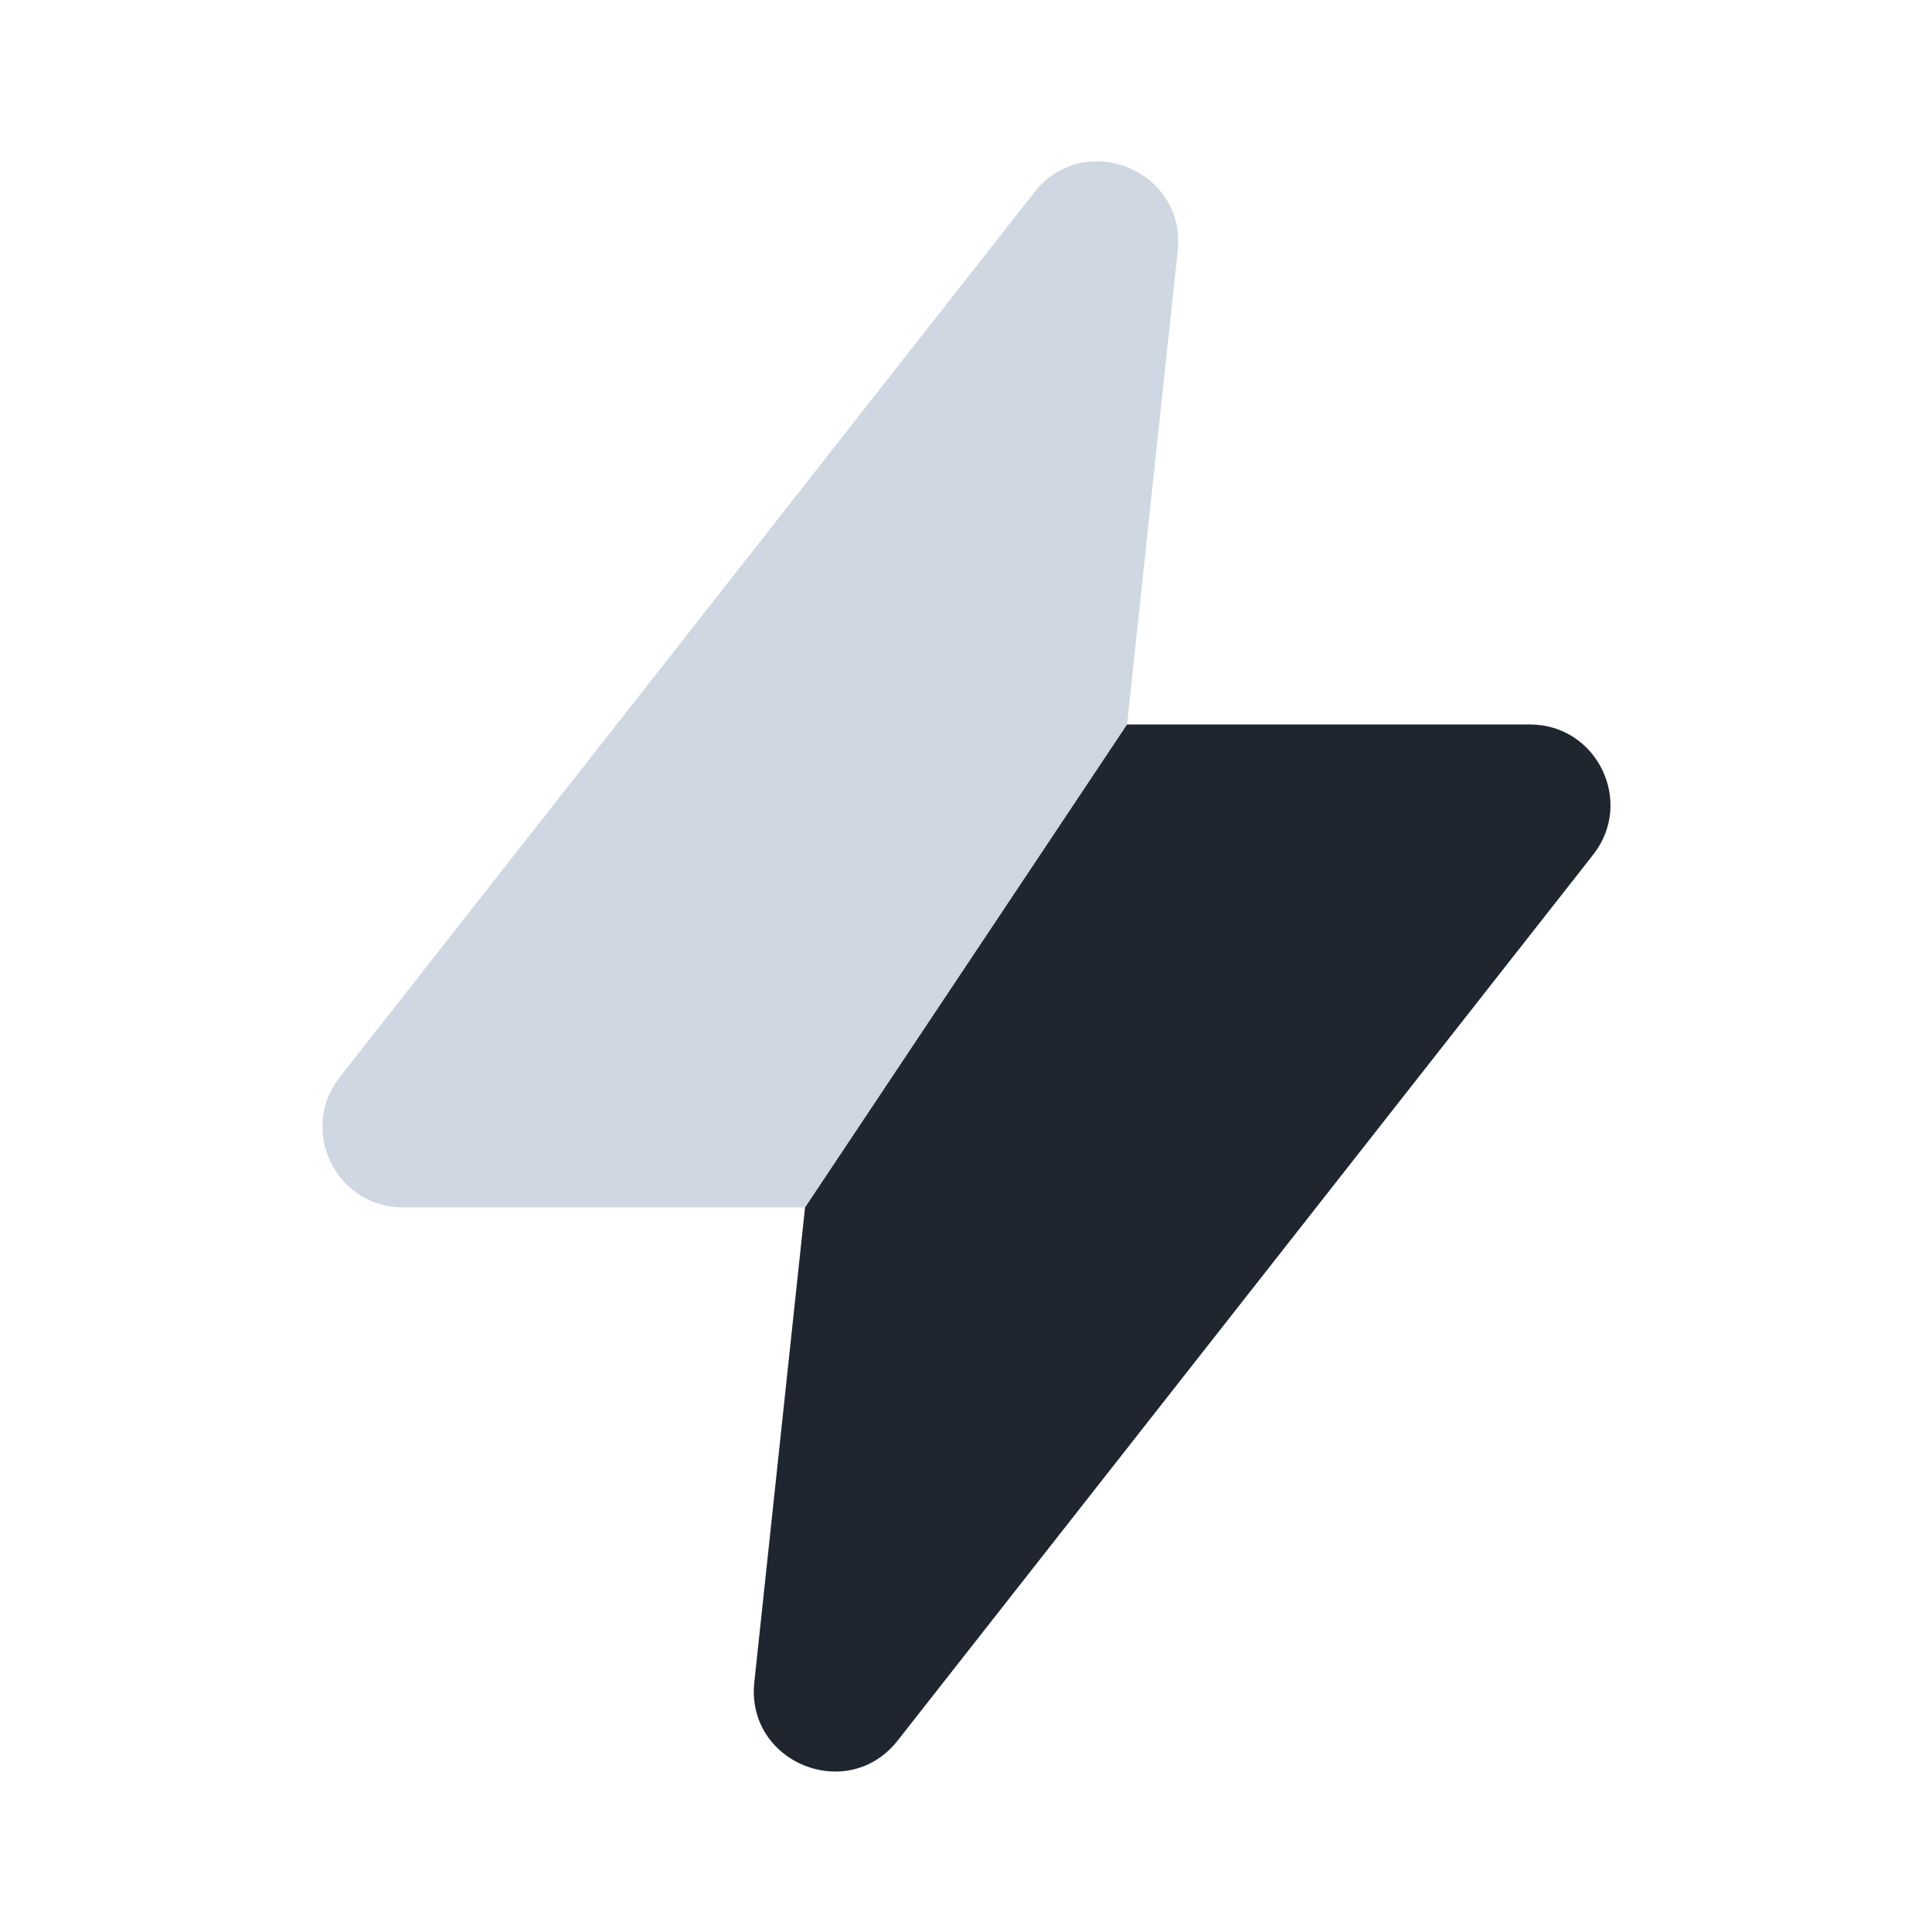
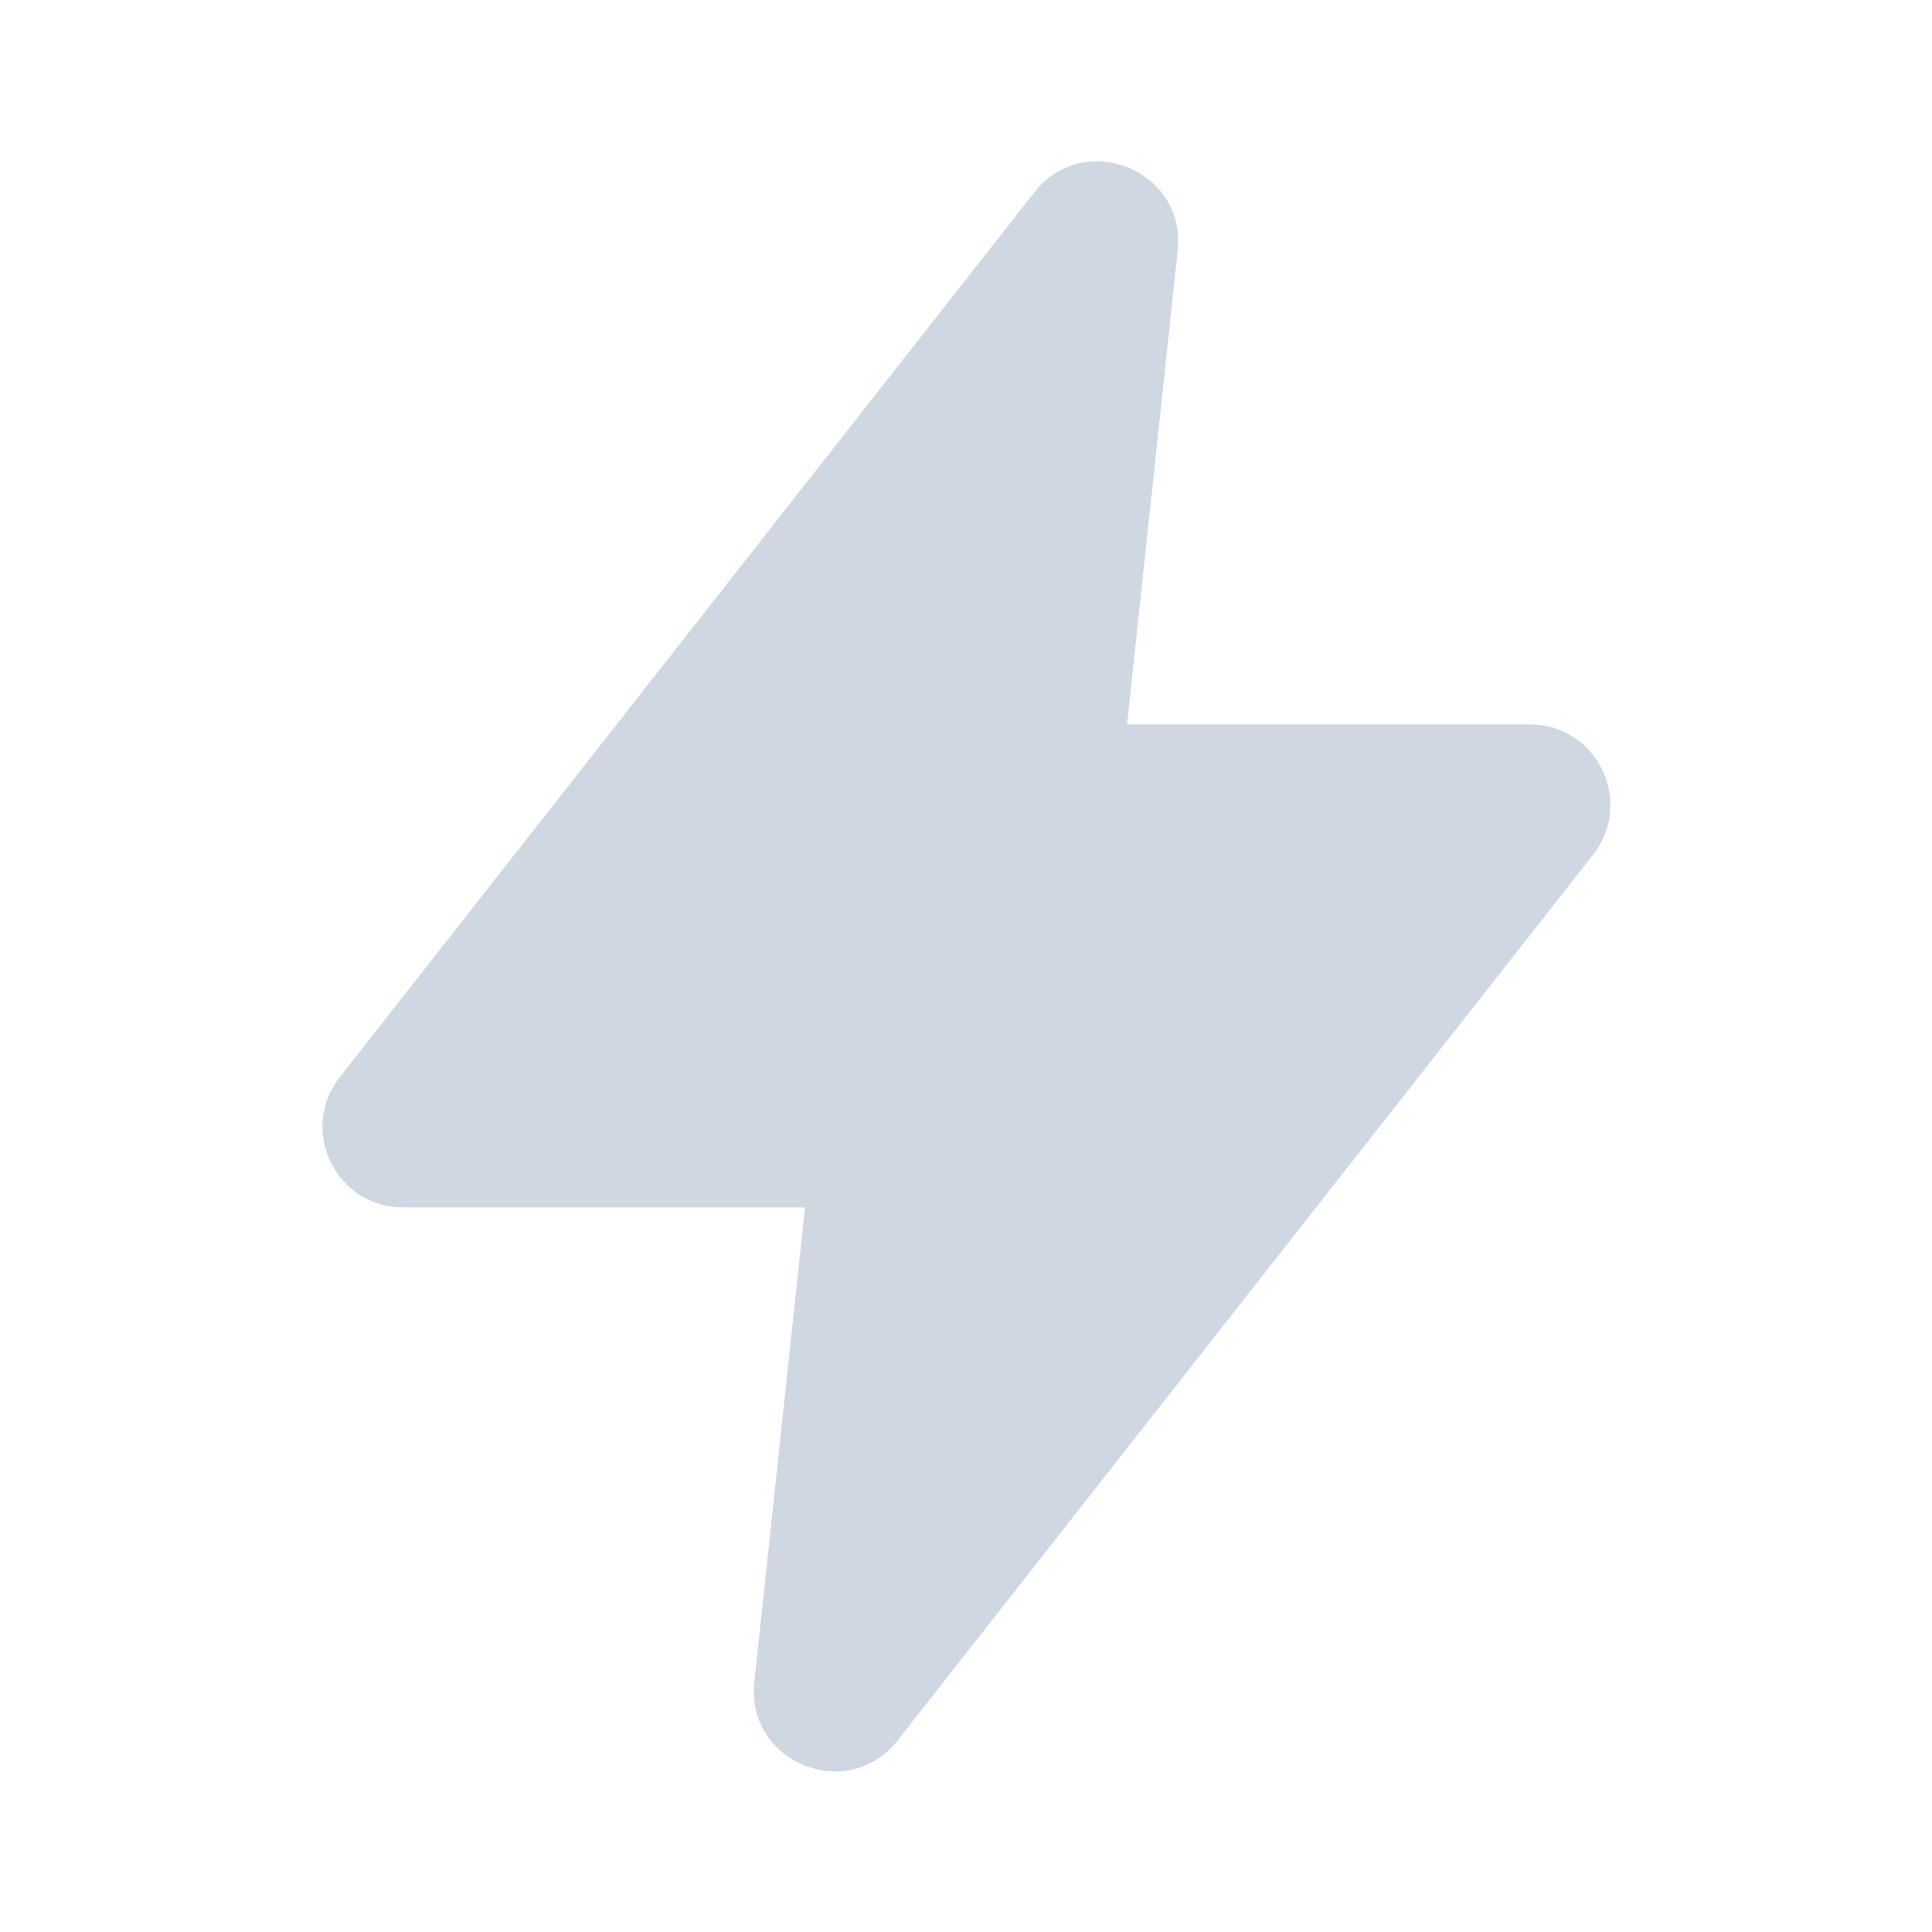
<svg xmlns="http://www.w3.org/2000/svg" width="40" height="40" viewBox="0 0 40 40" fill="none">
  <path d="M7.034 22.302L21.415 3.982C22.449 2.666 24.561 3.524 24.383 5.189L23.334 14.998H31.673C33.063 14.998 33.842 16.601 32.984 17.694L18.585 36.033C17.552 37.35 15.44 36.491 15.617 34.827L16.667 24.998H8.345C6.954 24.998 6.175 23.396 7.034 22.302Z" fill="#CFD7E3" />
-   <path d="M15.618 34.828L16.668 25L23.335 15H31.674C33.064 15 33.843 16.602 32.984 17.696L18.586 36.035C17.552 37.352 15.44 36.493 15.618 34.828Z" fill="#1F2630" />
</svg>